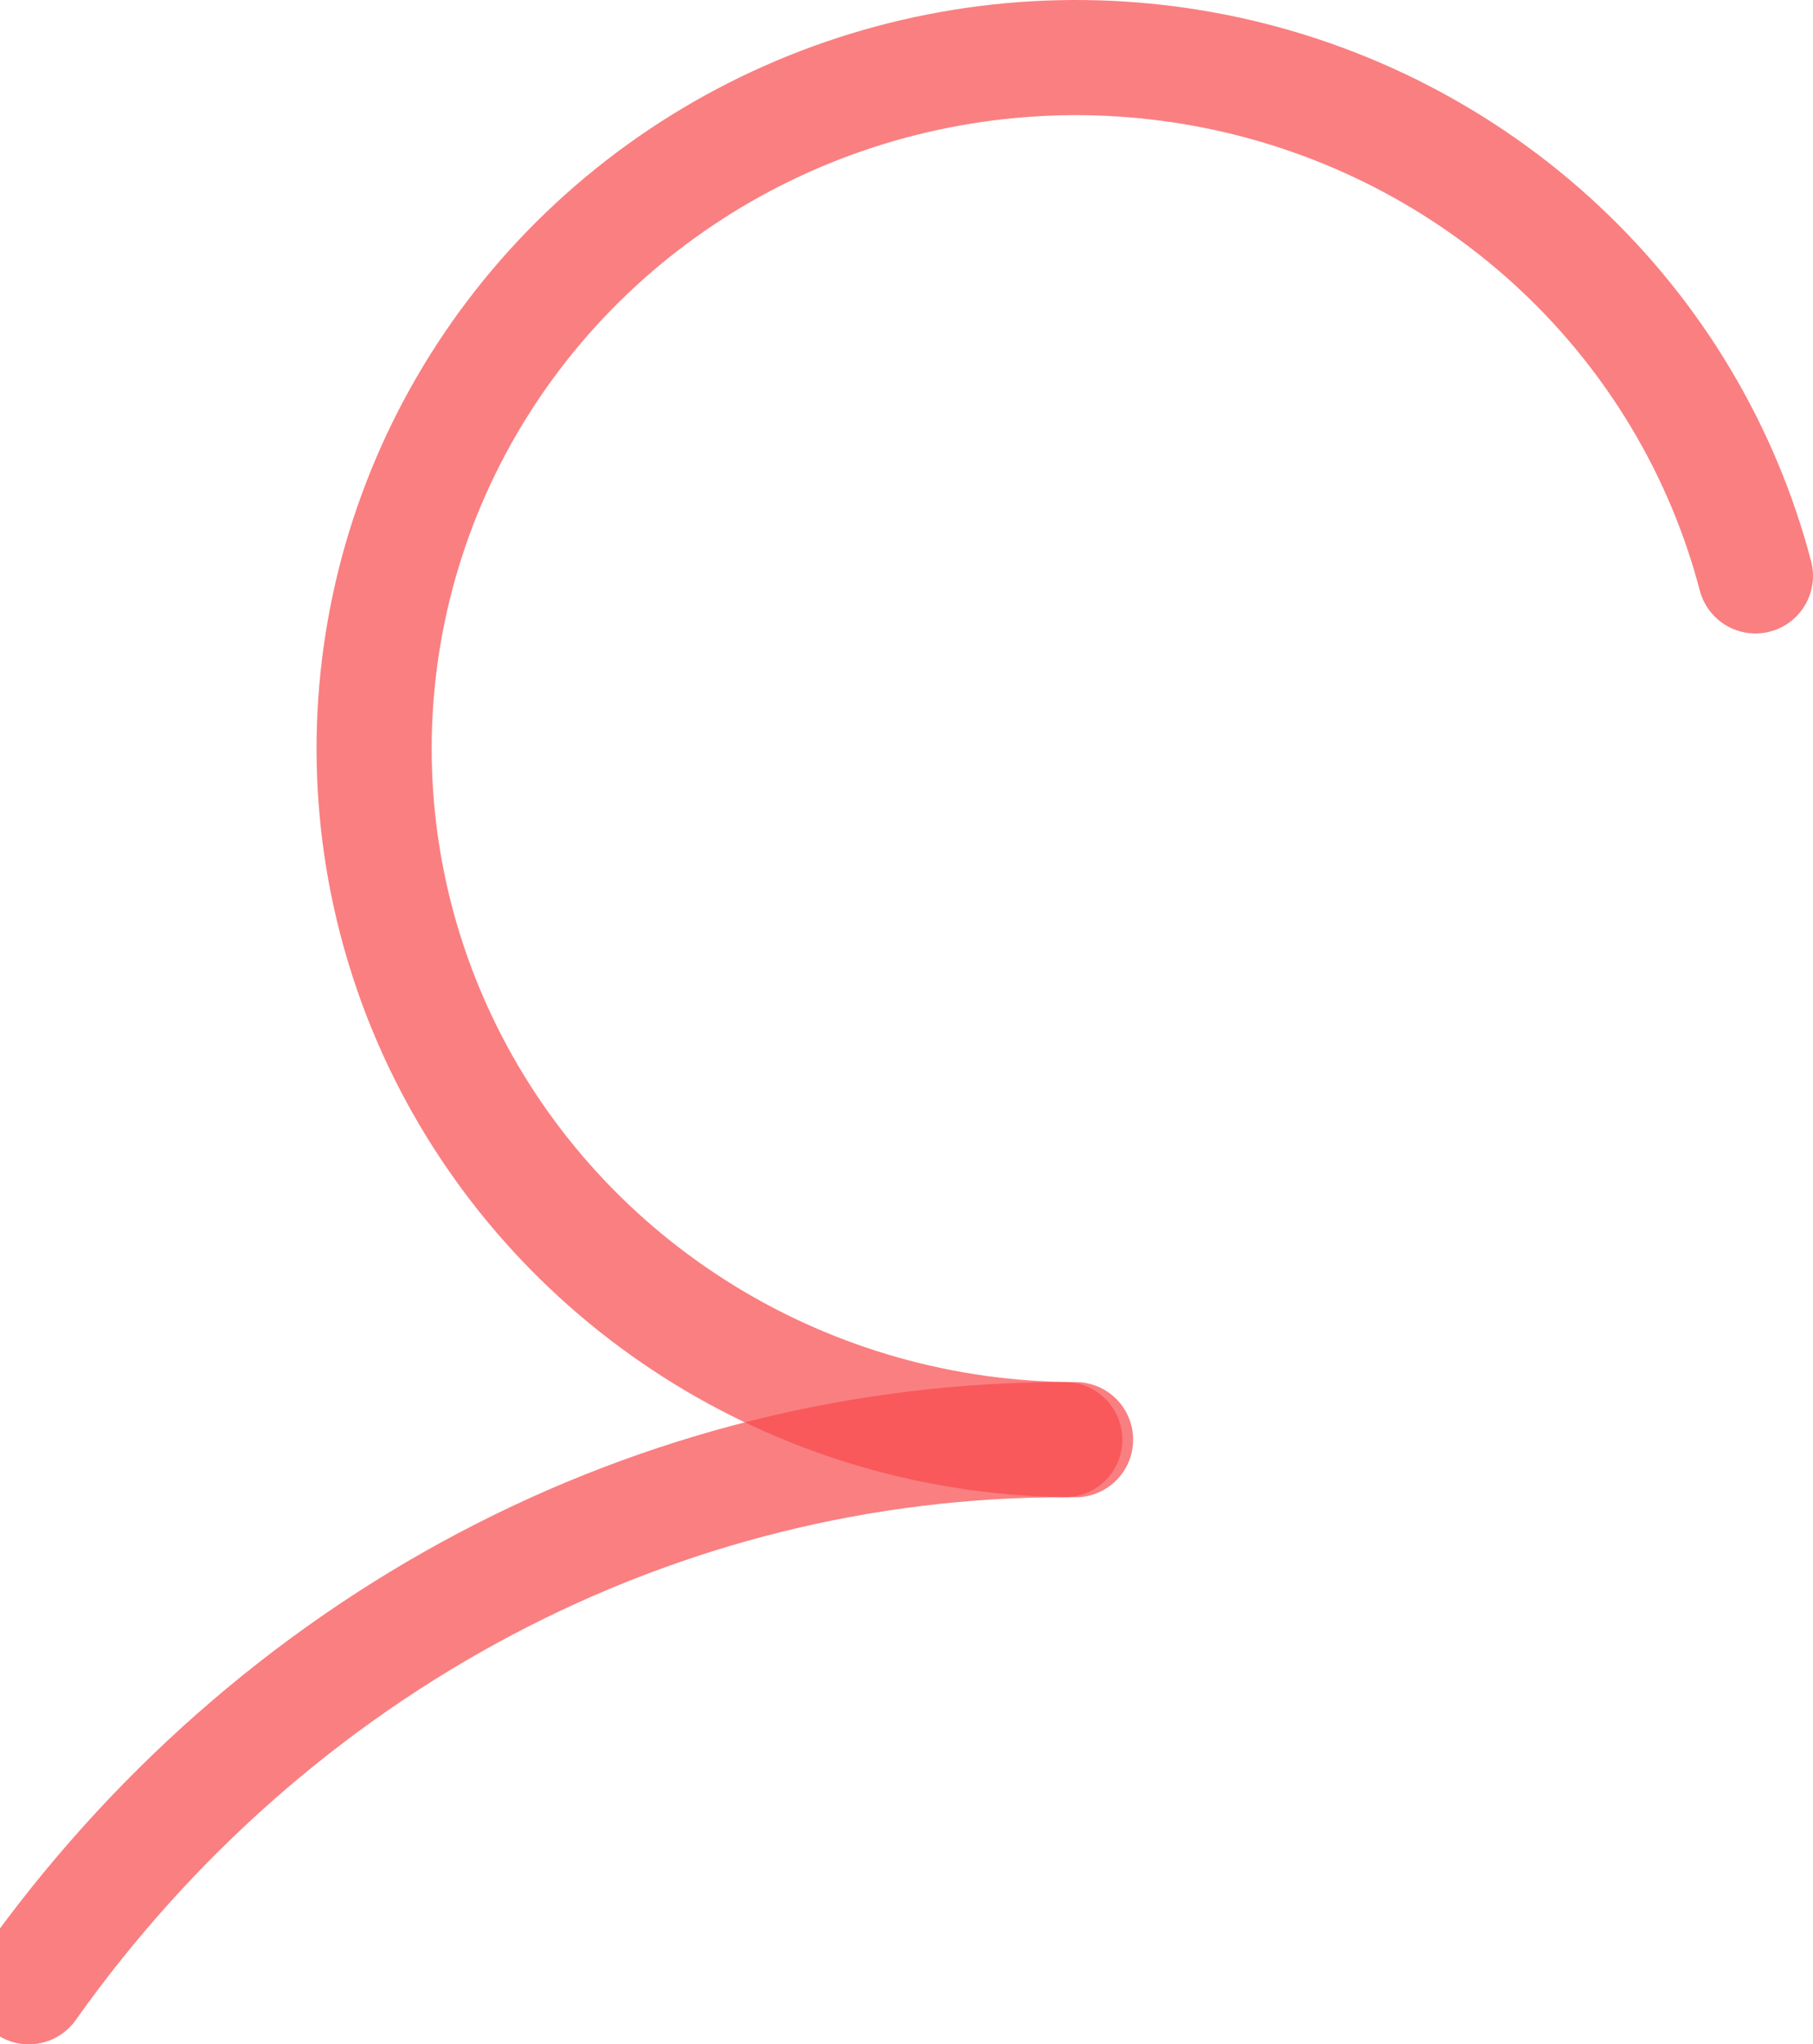
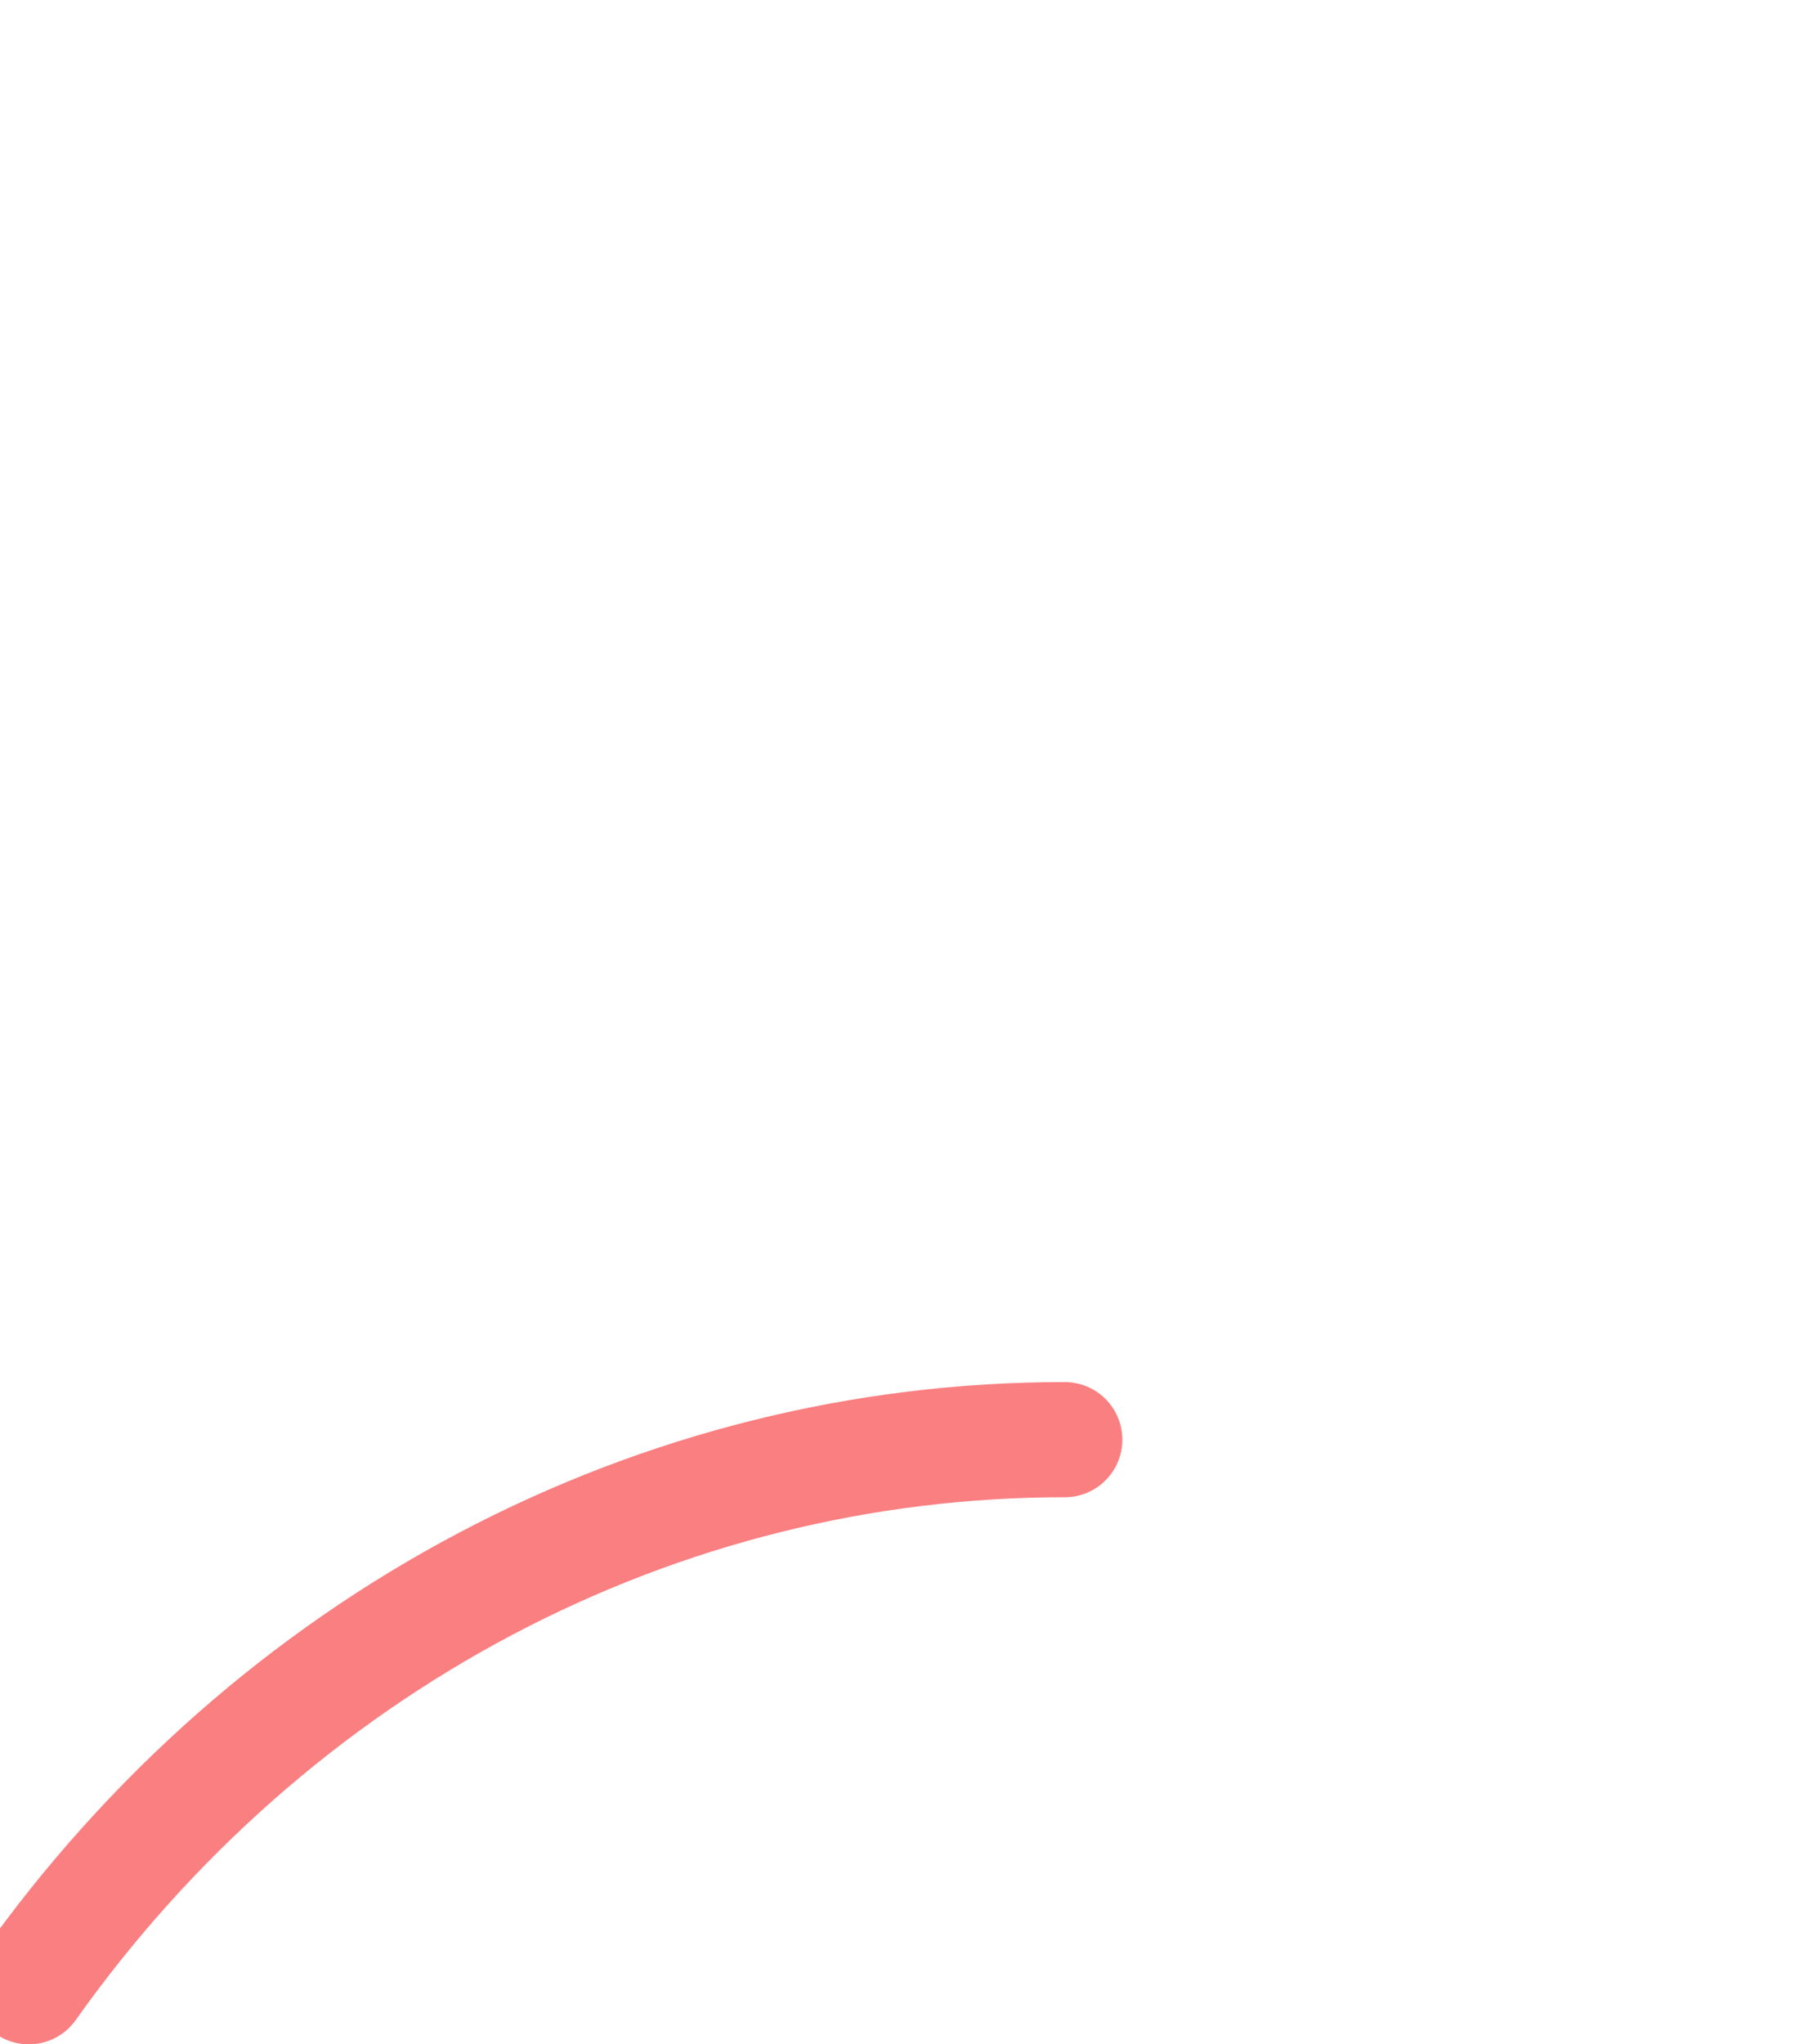
<svg xmlns="http://www.w3.org/2000/svg" width="63" height="71" viewBox="0 0 63 71" fill="none">
  <path d="M1 69C5.188 63.097 10.623 58.305 16.872 55.007C23.121 51.709 30.013 49.995 37 50" stroke="#F9494C" stroke-opacity="0.7" stroke-width="4" stroke-linecap="round" stroke-linejoin="round" />
-   <path d="M37.375 50C32.814 49.998 28.346 48.737 24.476 46.361C20.607 43.985 17.493 40.588 15.486 36.558C13.48 32.527 12.663 28.023 13.127 23.558C13.591 19.093 15.317 14.846 18.111 11.298C20.905 7.751 24.654 5.045 28.931 3.489C33.209 1.933 37.845 1.588 42.311 2.494C46.778 3.401 50.897 5.521 54.201 8.616C57.504 11.71 59.86 15.654 61 20" stroke="#F9494C" stroke-opacity="0.7" stroke-width="4" stroke-linecap="round" stroke-linejoin="round" />
</svg>